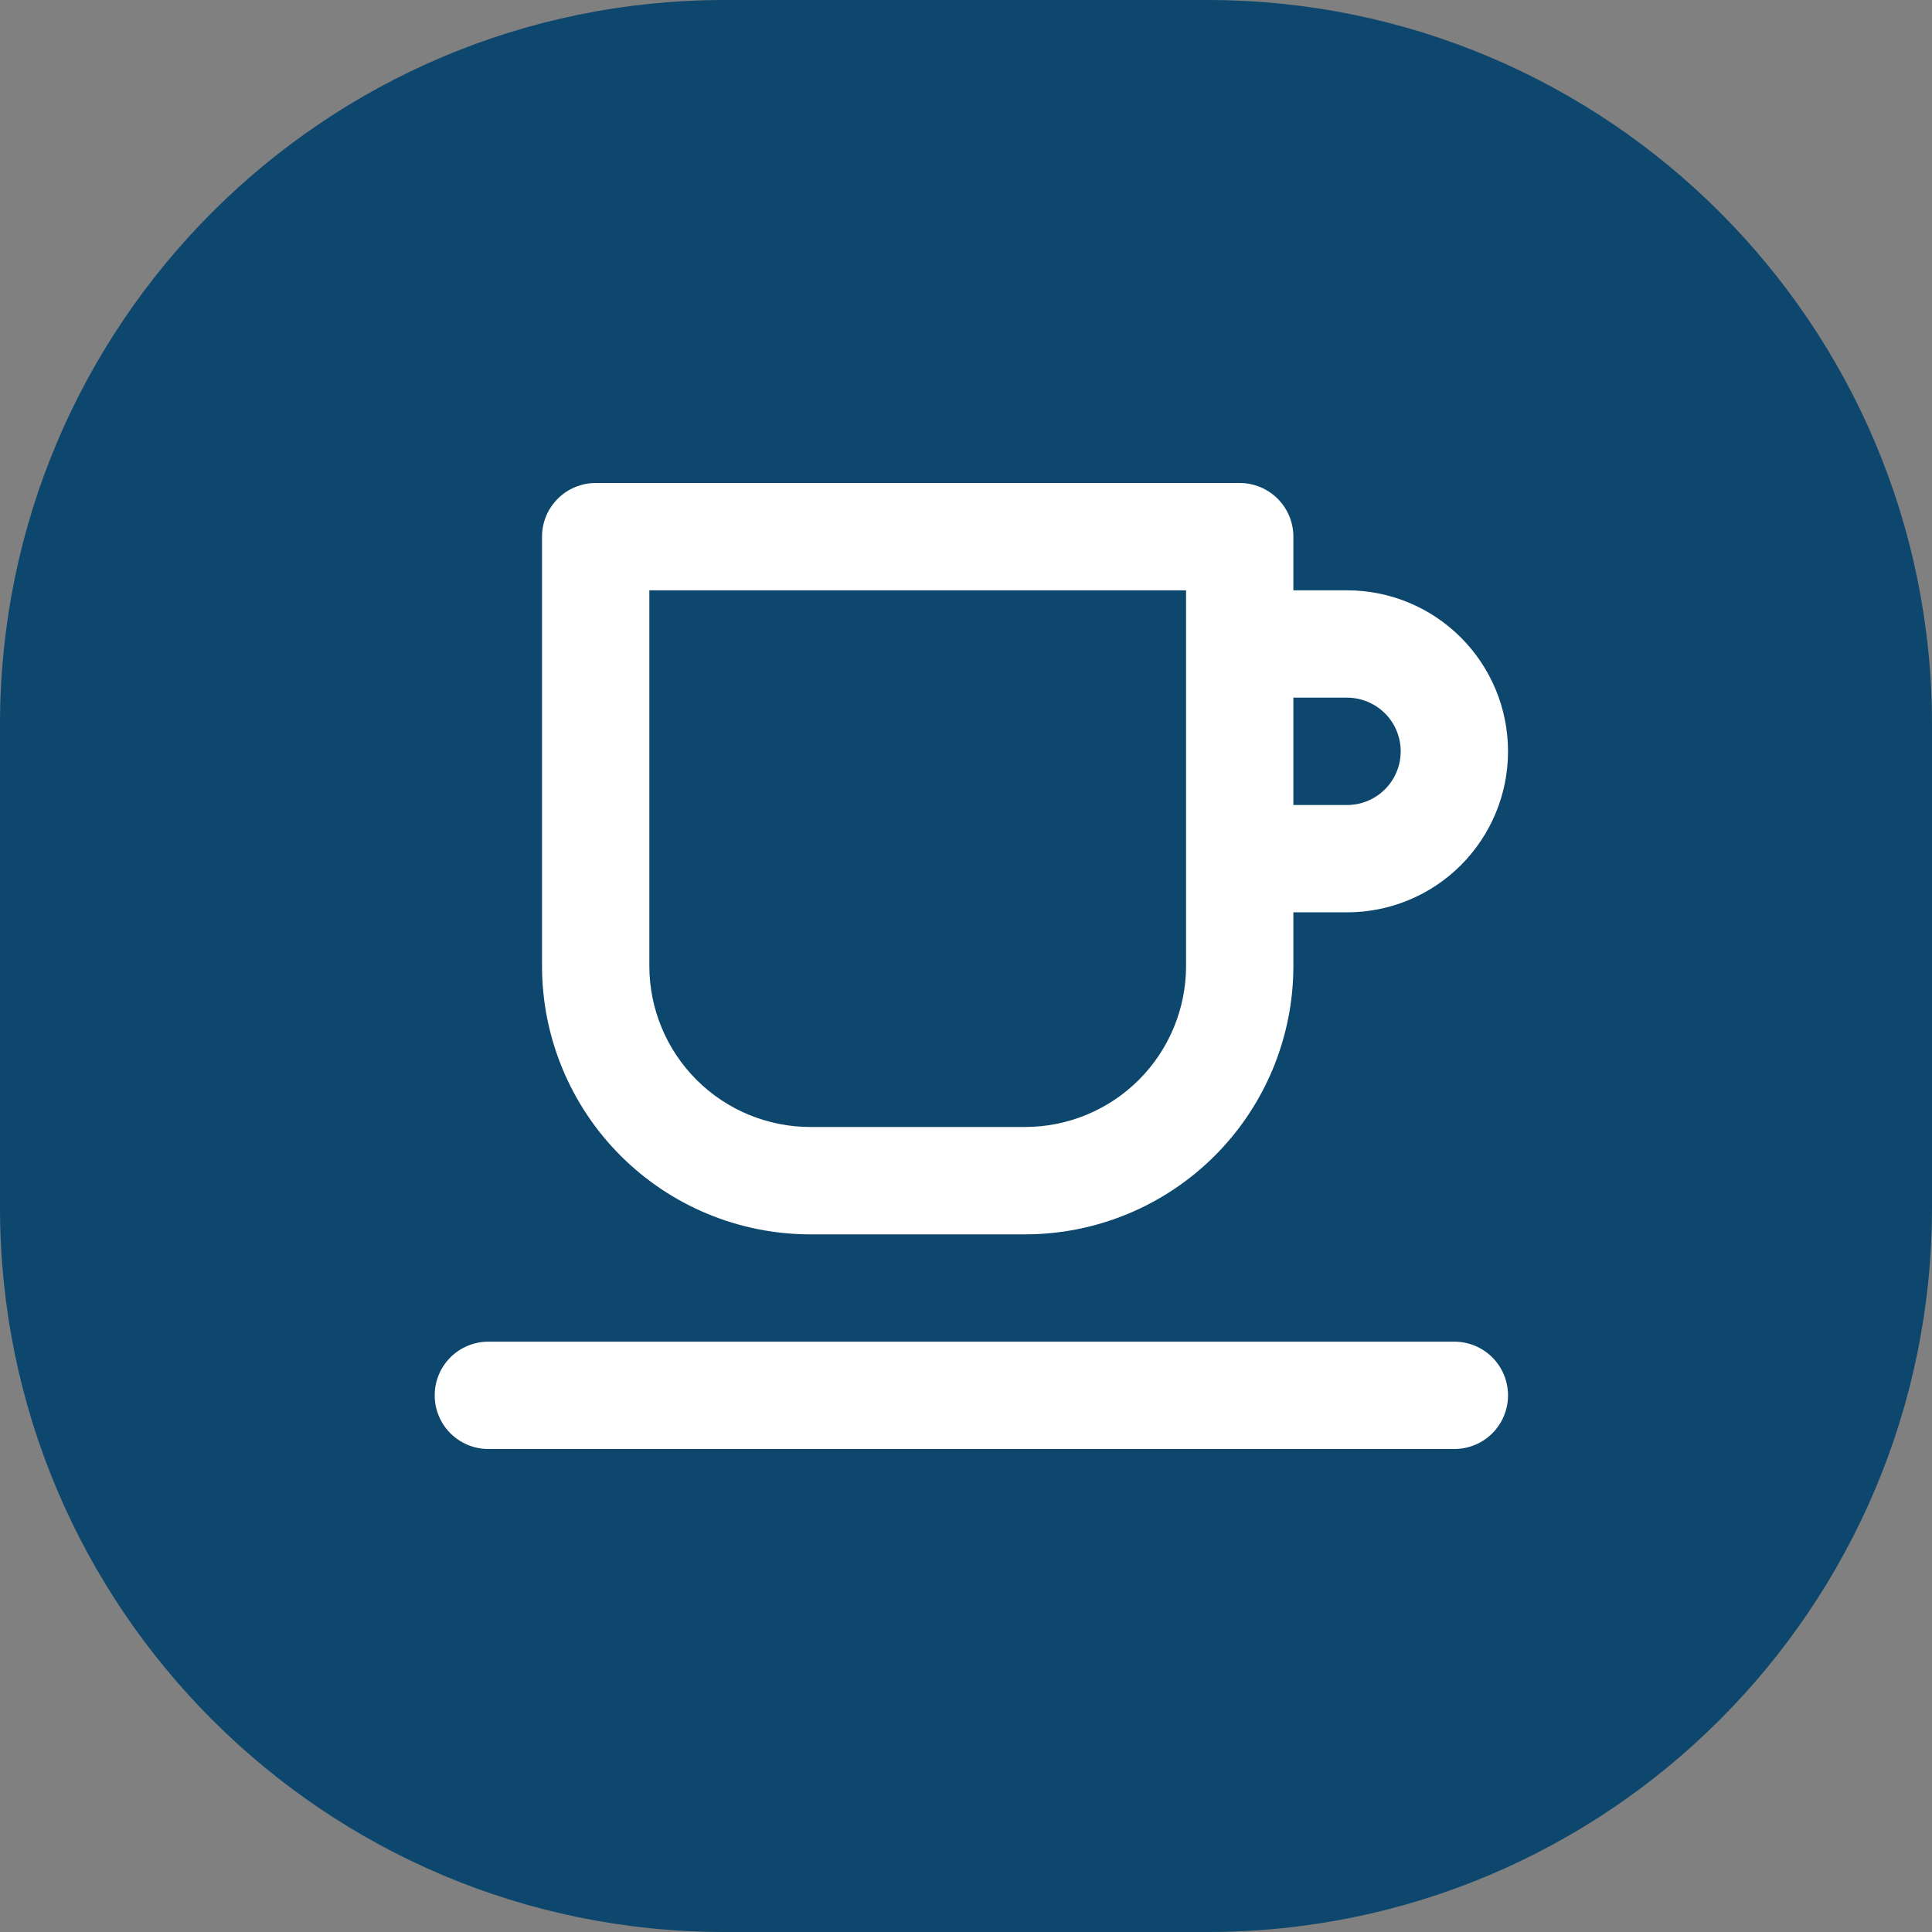
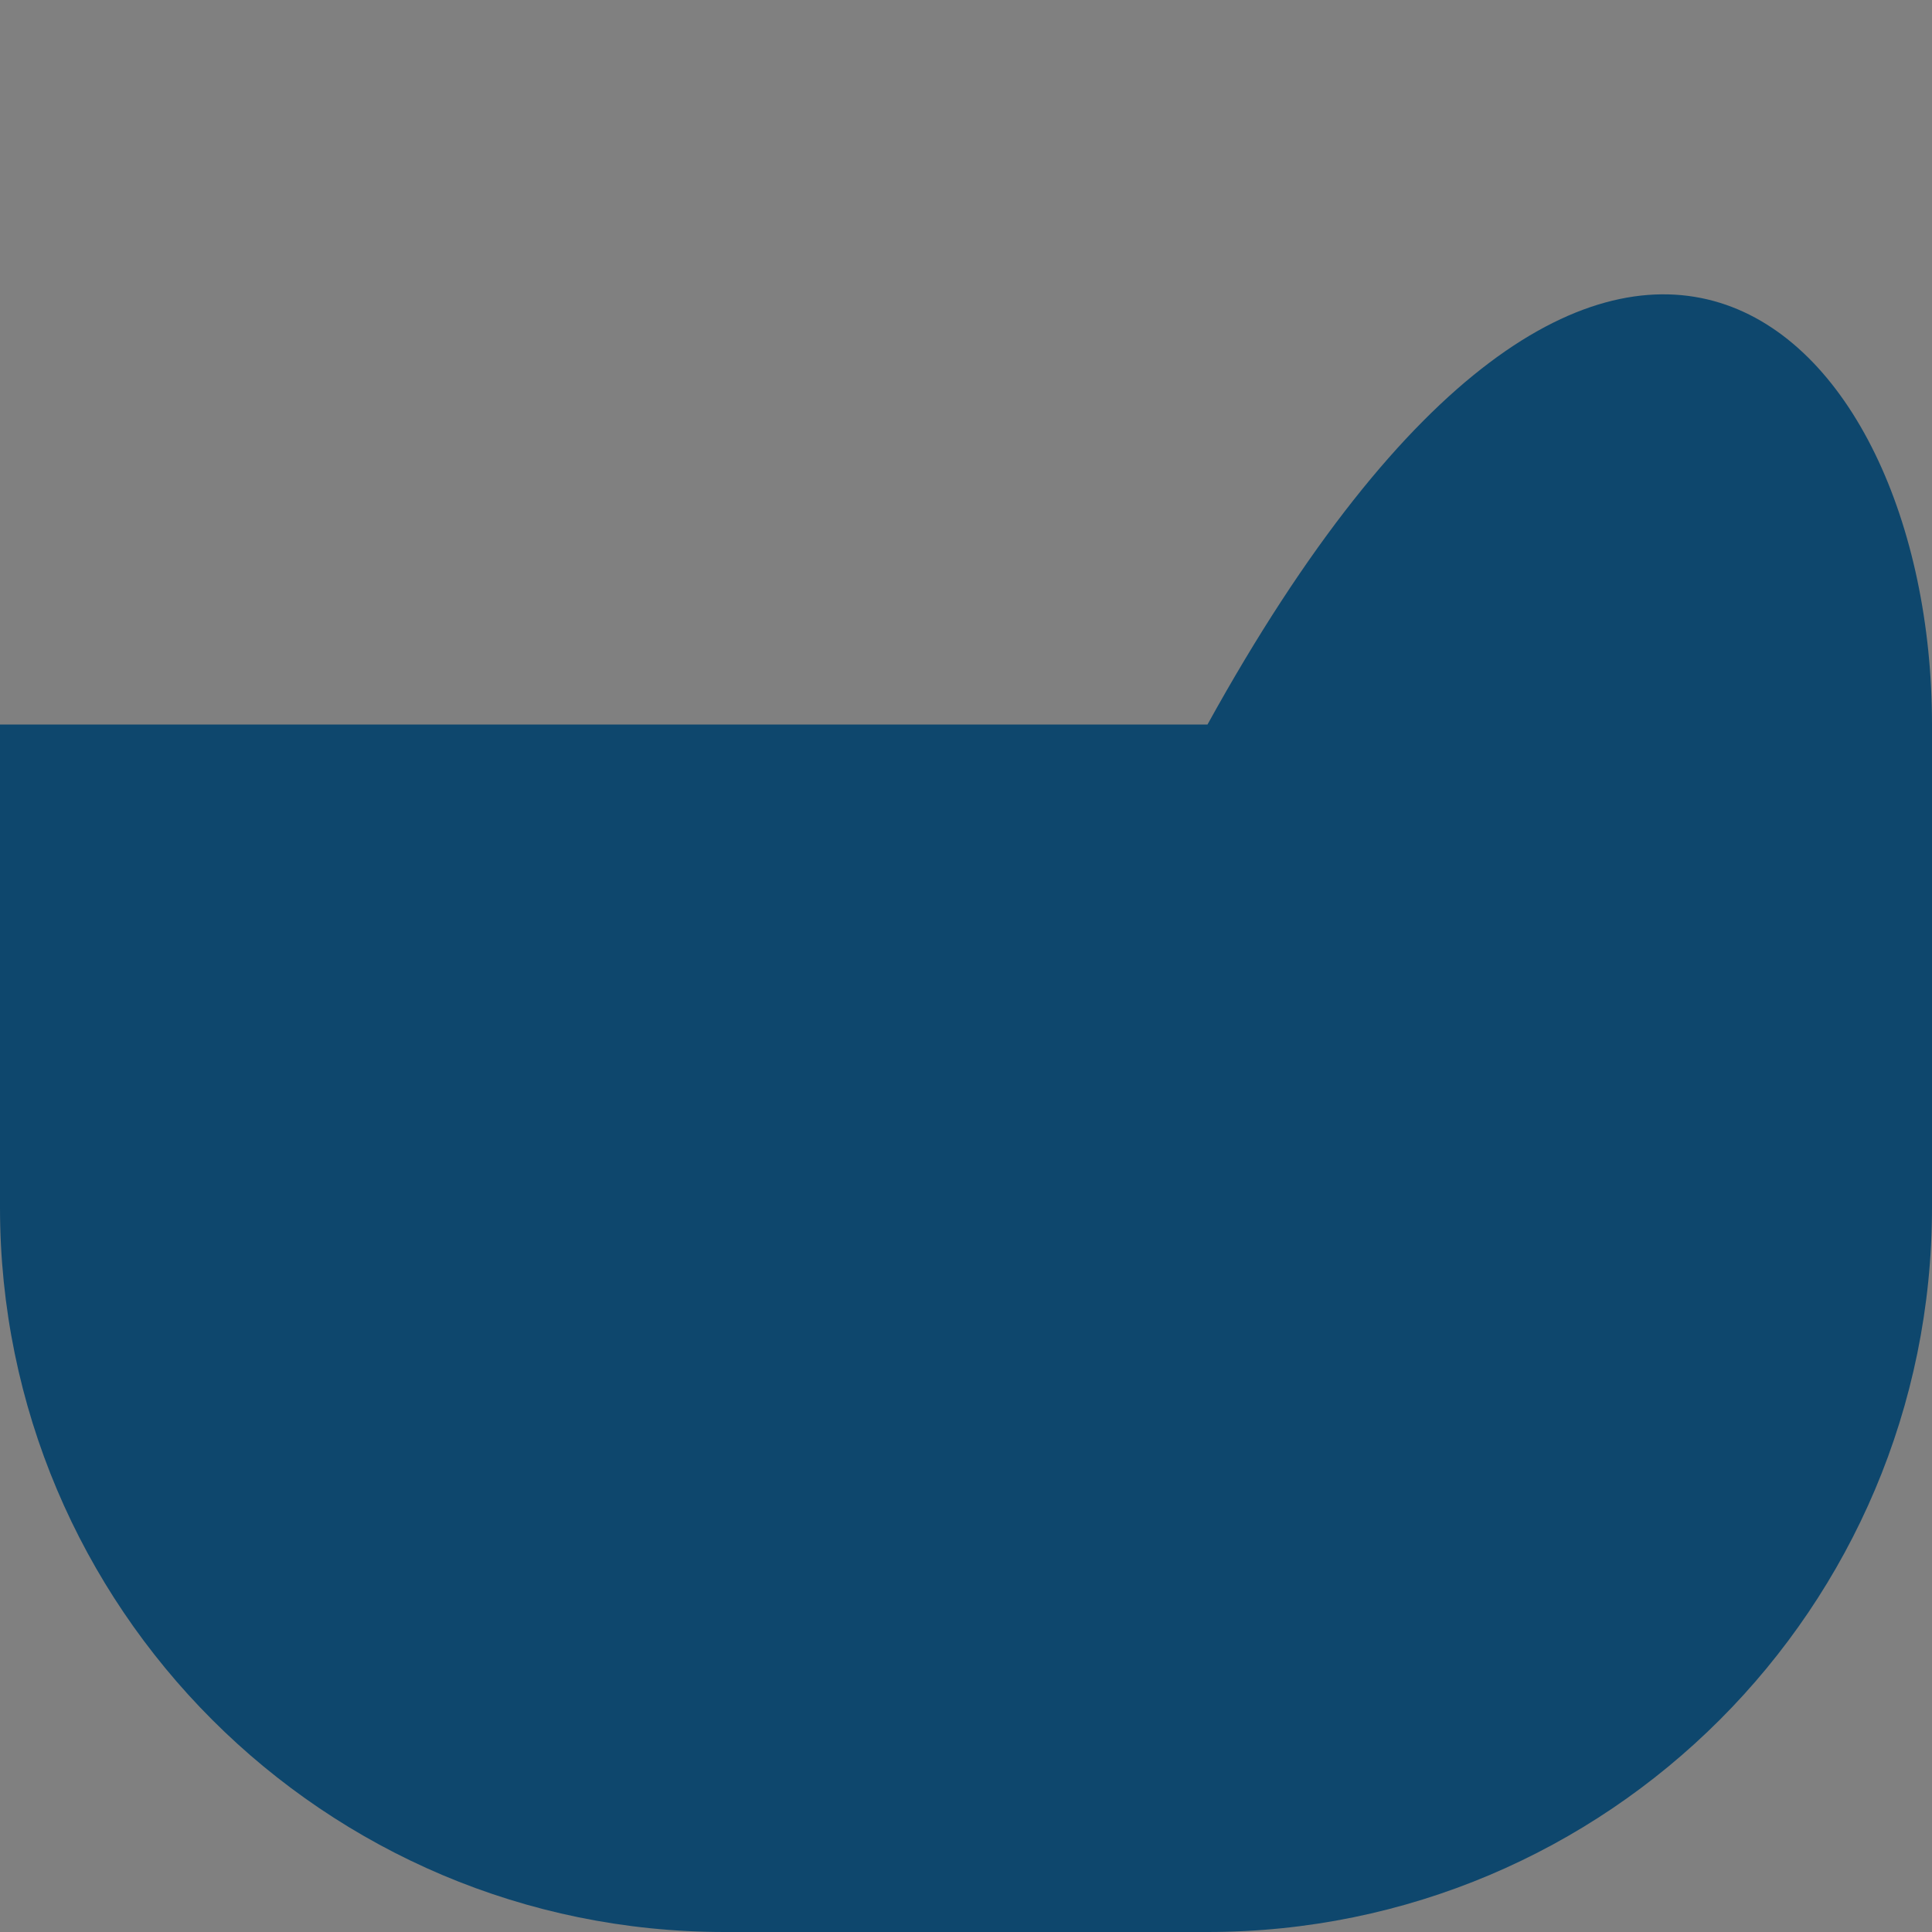
<svg xmlns="http://www.w3.org/2000/svg" width="40" height="40" viewBox="0 0 40 40" fill="none">
  <rect x="0" y="0" width="40" height="40" fill="#808080" stroke="none" />
-   <path d="M0 15C0 6.716 6.716 0 15 0H25C33.284 0 40 6.716 40 15V25C40 33.284 33.284 40 25 40H15C6.716 40 0 33.284 0 25V15Z" fill="#0E476D" />
-   <path d="M16.778 25.556H21.222C22.696 25.556 24.109 24.97 25.151 23.928C26.192 22.887 26.778 21.473 26.778 20V18.889H27.889C28.773 18.889 29.621 18.538 30.246 17.913C30.871 17.287 31.222 16.44 31.222 15.556C31.222 14.672 30.871 13.824 30.246 13.199C29.621 12.573 28.773 12.222 27.889 12.222H26.778V11.111C26.778 10.816 26.661 10.534 26.452 10.325C26.244 10.117 25.961 10 25.667 10H12.333C12.039 10 11.756 10.117 11.548 10.325C11.339 10.534 11.222 10.816 11.222 11.111V20C11.222 21.473 11.808 22.887 12.849 23.928C13.891 24.97 15.304 25.556 16.778 25.556ZM26.778 14.444H27.889C28.184 14.444 28.466 14.562 28.675 14.77C28.883 14.978 29 15.261 29 15.556C29 15.85 28.883 16.133 28.675 16.341C28.466 16.55 28.184 16.667 27.889 16.667H26.778V14.444ZM13.444 12.222H24.556V20C24.556 20.884 24.204 21.732 23.579 22.357C22.954 22.982 22.106 23.333 21.222 23.333H16.778C15.894 23.333 15.046 22.982 14.421 22.357C13.796 21.732 13.444 20.884 13.444 20V12.222ZM30.111 27.778H10.111C9.816 27.778 9.534 27.895 9.325 28.103C9.117 28.312 9 28.594 9 28.889C9 29.184 9.117 29.466 9.325 29.675C9.534 29.883 9.816 30 10.111 30H30.111C30.406 30 30.688 29.883 30.897 29.675C31.105 29.466 31.222 29.184 31.222 28.889C31.222 28.594 31.105 28.312 30.897 28.103C30.688 27.895 30.406 27.778 30.111 27.778Z" fill="white" />
+   <path d="M0 15H25C33.284 0 40 6.716 40 15V25C40 33.284 33.284 40 25 40H15C6.716 40 0 33.284 0 25V15Z" fill="#0E476D" />
</svg>